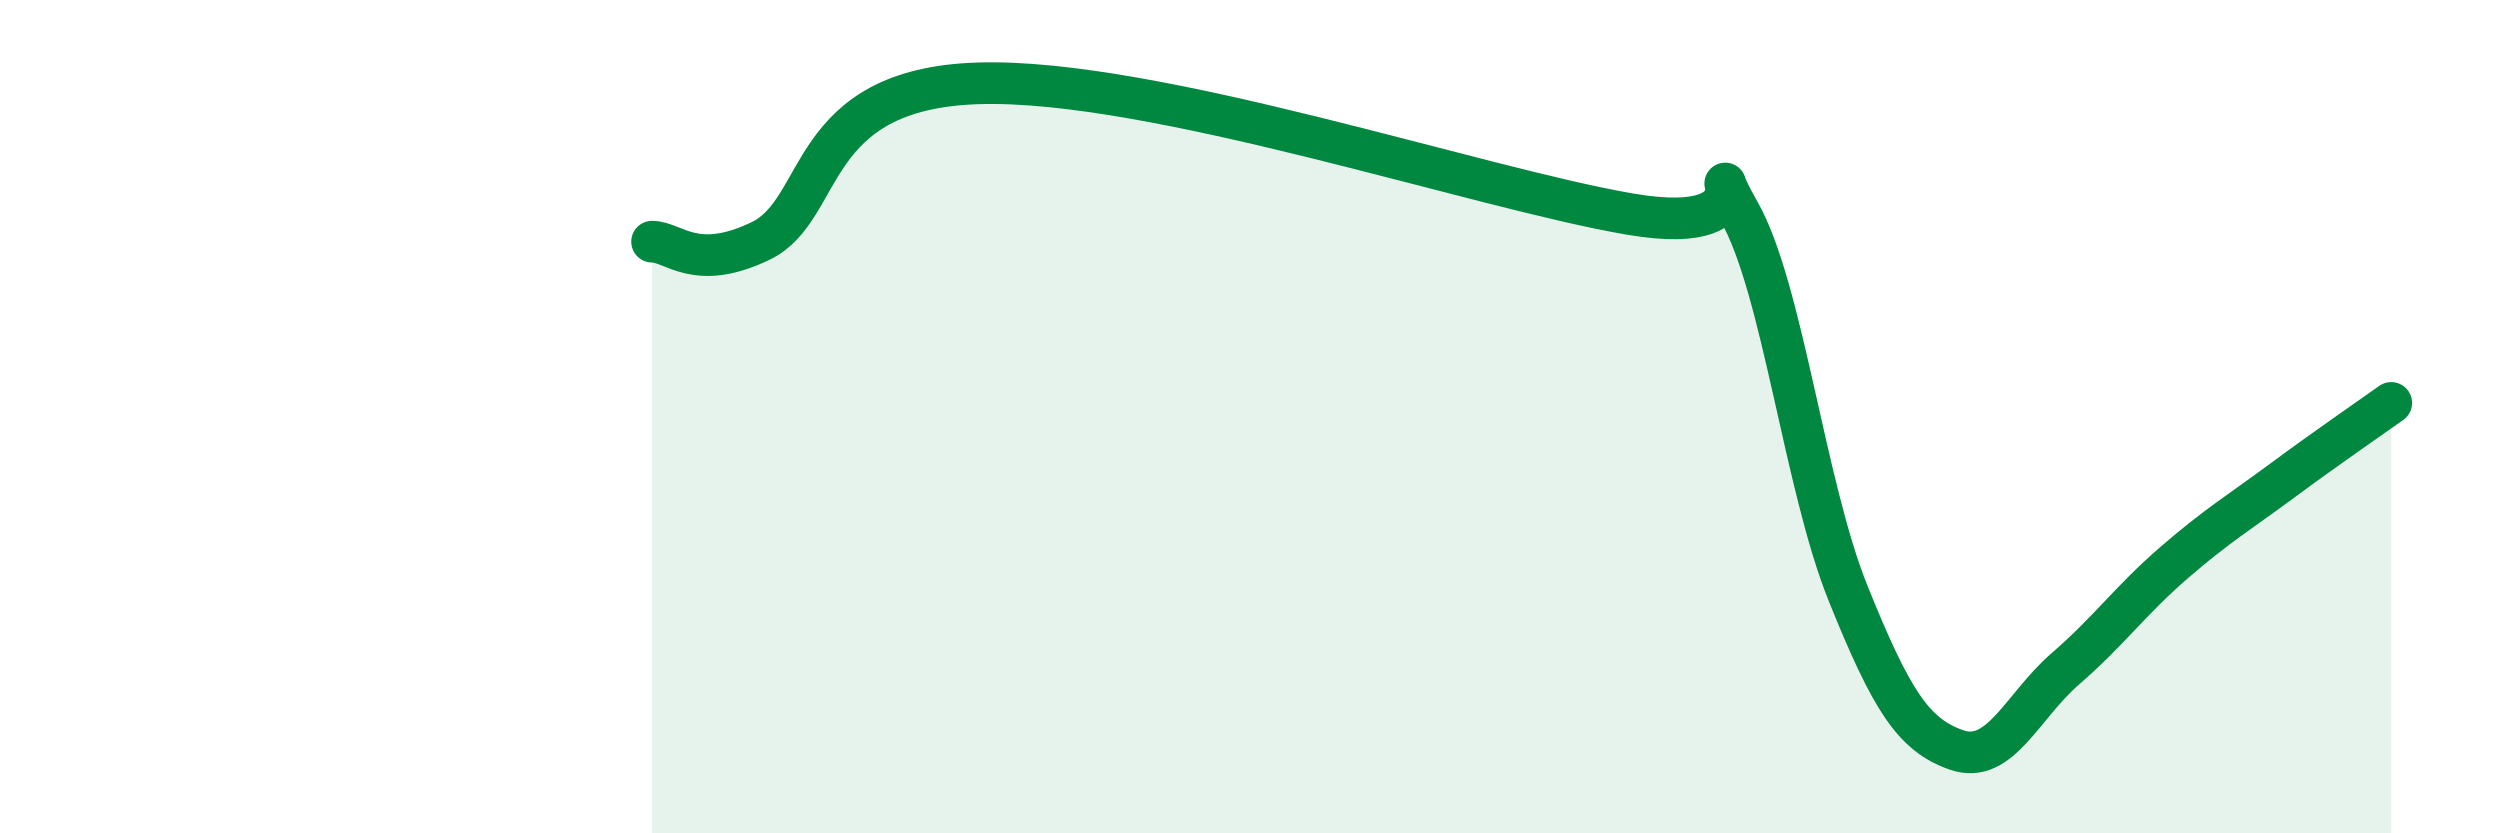
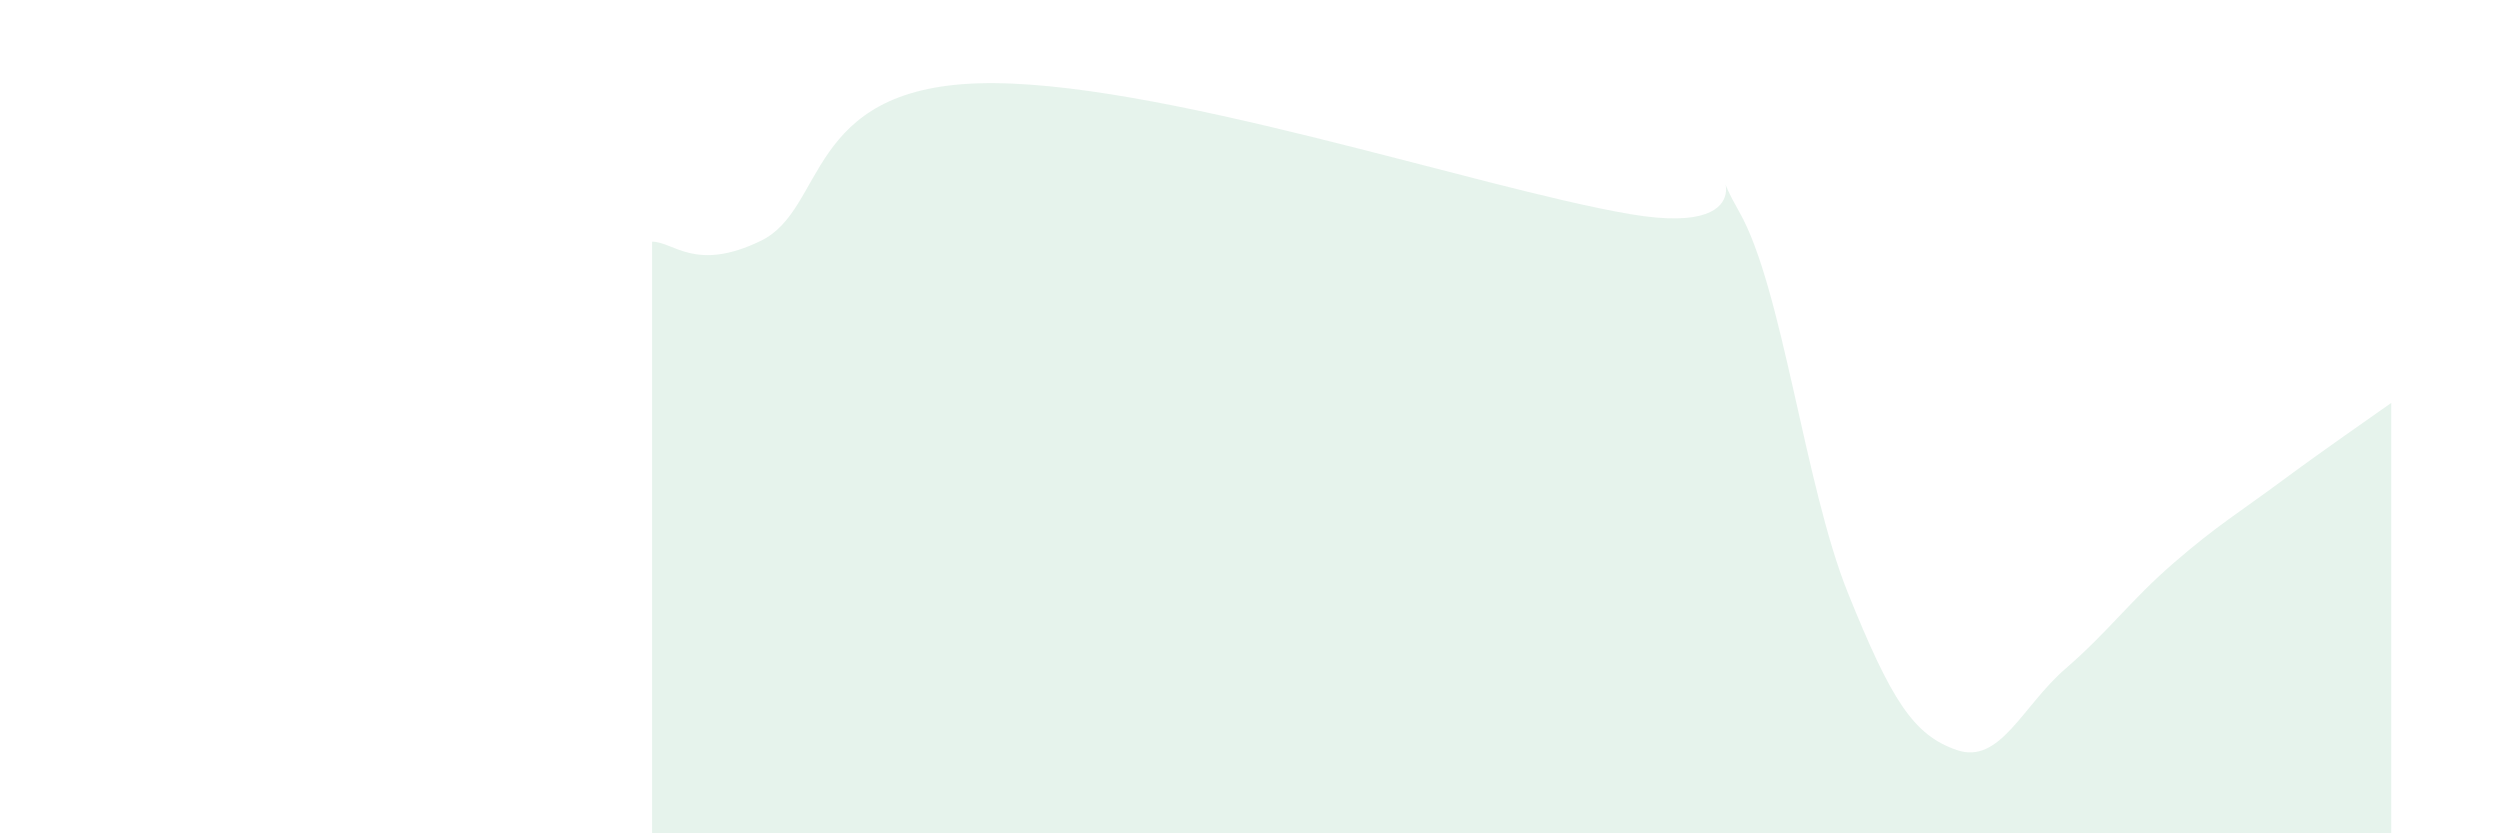
<svg xmlns="http://www.w3.org/2000/svg" width="60" height="20" viewBox="0 0 60 20">
  <path d="M 15.65,5.8 C 16.17,5.8 16.69,6.54 18.26,5.78 C 19.83,5.02 19.31,2.13 23.48,2 C 27.65,1.87 35.48,4.52 39.13,5.14 C 42.78,5.76 40.7,3.26 41.74,5.08 C 42.78,6.9 43.31,11.65 44.35,14.23 C 45.39,16.81 45.92,17.64 46.96,18 C 48,18.36 48.53,16.95 49.57,16.05 C 50.61,15.15 51.13,14.41 52.17,13.51 C 53.21,12.61 53.74,12.3 54.78,11.53 C 55.82,10.76 56.87,10.04 57.39,9.67L57.39 20L15.65 20Z" fill="#008740" opacity="0.1" stroke-linecap="round" stroke-linejoin="round" />
-   <path d="M 15.65,5.8 C 16.17,5.8 16.69,6.54 18.26,5.78 C 19.83,5.02 19.31,2.13 23.48,2 C 27.65,1.87 35.48,4.52 39.13,5.14 C 42.78,5.76 40.7,3.26 41.74,5.08 C 42.78,6.9 43.31,11.65 44.35,14.23 C 45.39,16.81 45.92,17.64 46.96,18 C 48,18.36 48.53,16.95 49.57,16.05 C 50.61,15.15 51.13,14.41 52.17,13.51 C 53.21,12.61 53.74,12.3 54.78,11.53 C 55.82,10.76 56.87,10.04 57.39,9.67" stroke="#008740" stroke-width="1" fill="none" stroke-linecap="round" stroke-linejoin="round" />
</svg>